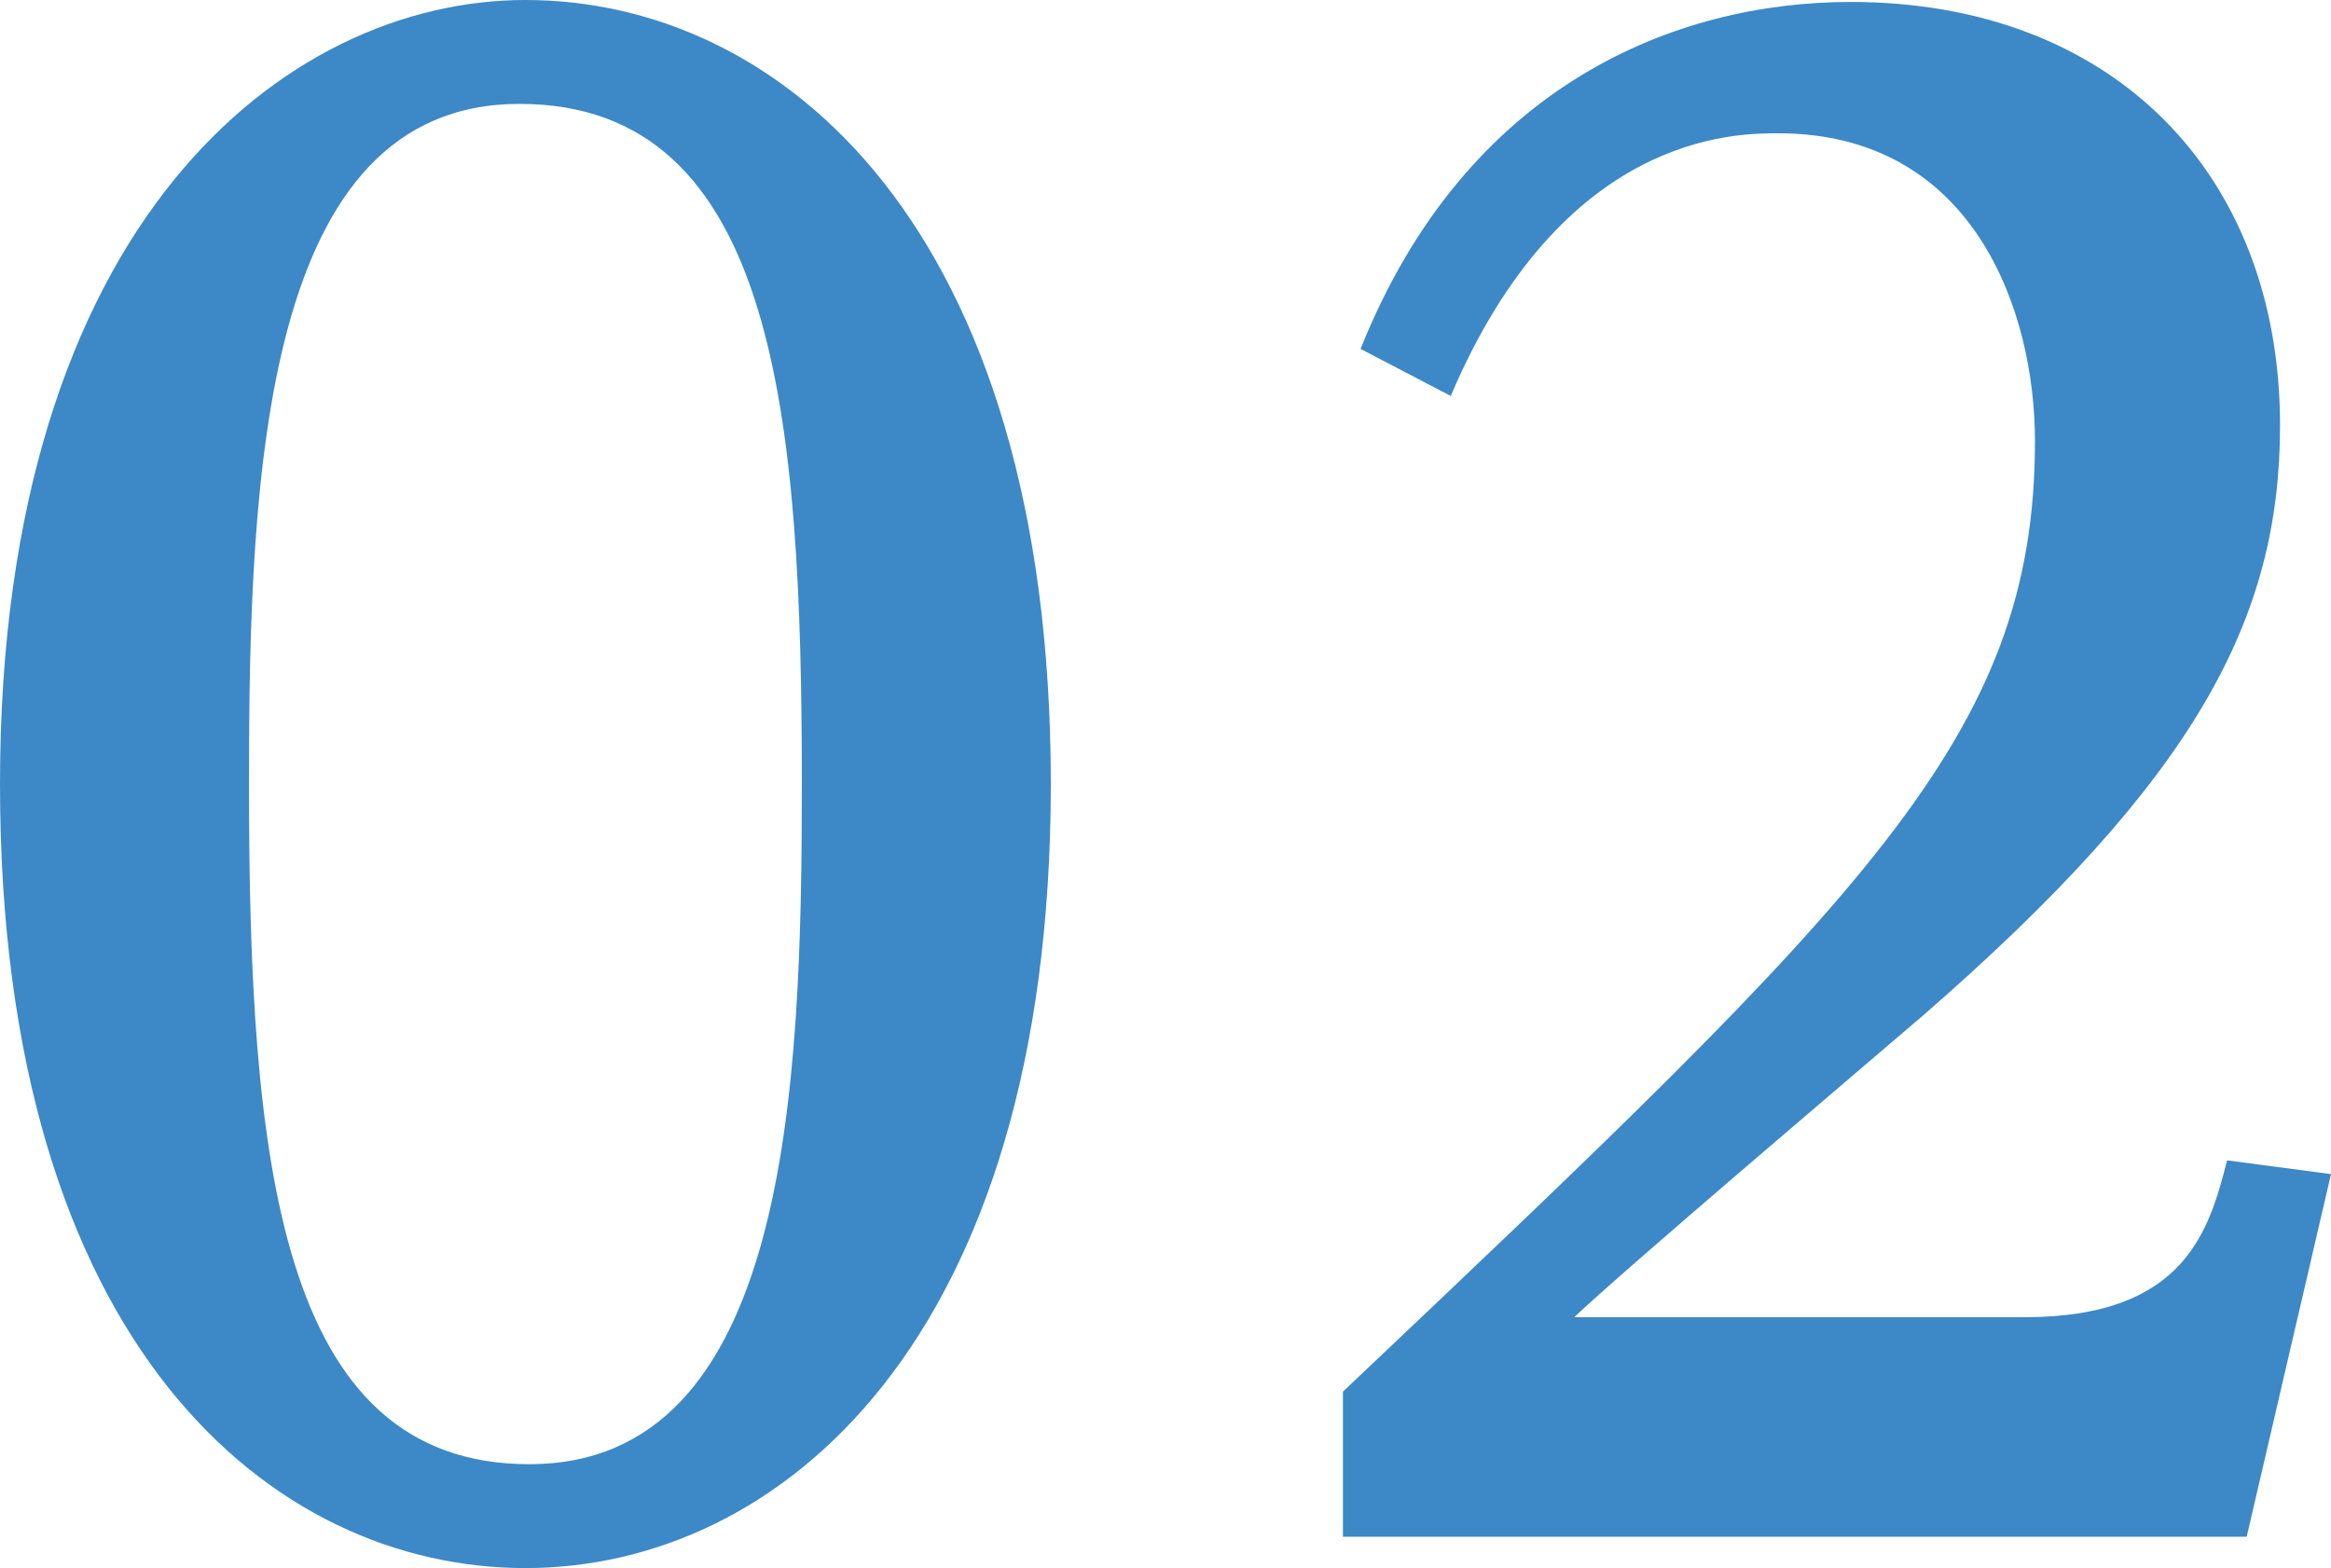
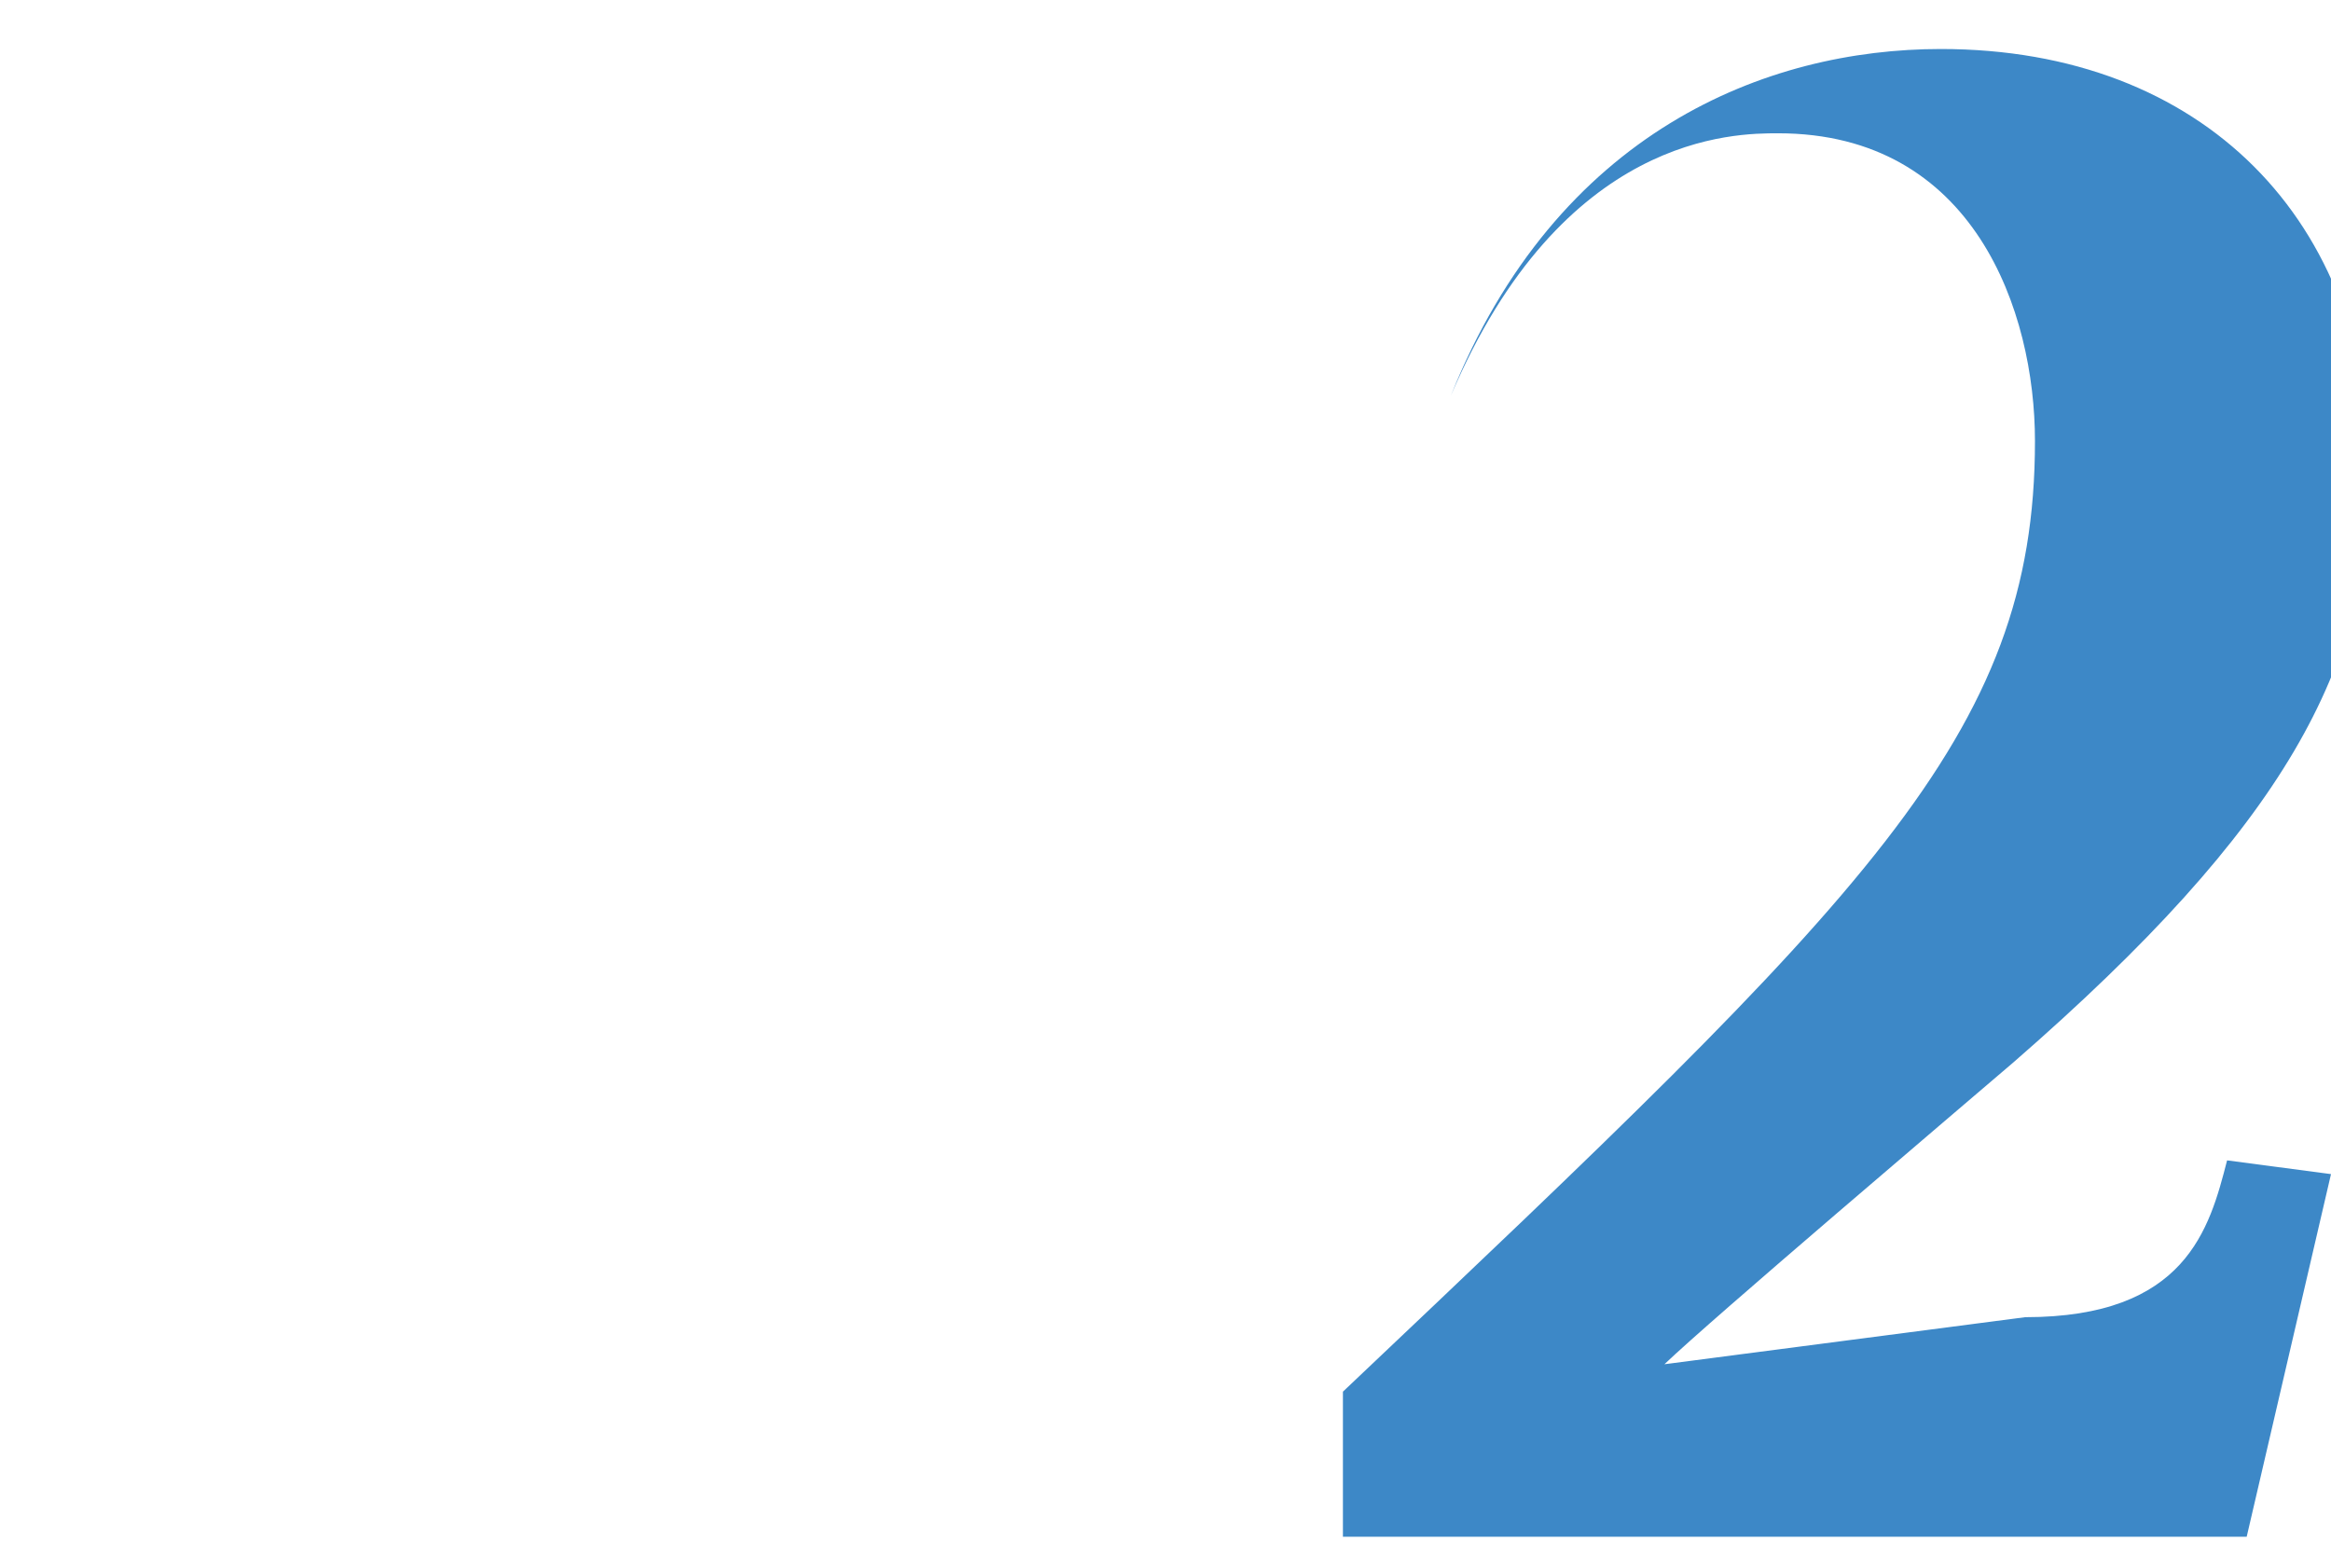
<svg xmlns="http://www.w3.org/2000/svg" viewBox="0 0 95.12 64">
  <g fill="#3d88c7">
-     <path d="m21.44 0c10.4 0 21.44 9.2 21.44 32s-11.12 32-21.44 32-21.44-9.04-21.44-32 11.68-32 21.44-32zm.16 59.76c10.56 0 11.12-15.28 11.12-27.76 0-14.96-1.04-27.76-11.52-27.76s-11.04 15.12-11.04 27.76c0 15.36 1.2 27.76 11.44 27.76z" />
-     <path d="m82.64 53.76c6.56 0 7.52-3.6 8.24-6.4l4.24.56-3.44 14.8h-36.88v-5.92c21.36-20.24 28.24-26.72 28.24-38.8 0-5.28-2.48-12.56-10.48-12.56-1.76 0-8.8 0-13.36 10.72l-3.68-1.92c4.32-10.8 12.88-14.16 20-14.16 10.72 0 17.52 7.04 17.52 17.28 0 7.92-3.44 14.4-14.56 24.08-2.24 1.92-12.32 10.48-14.24 12.32z" />
+     <path d="m82.64 53.76c6.56 0 7.52-3.6 8.24-6.4l4.24.56-3.44 14.8h-36.88v-5.92c21.36-20.24 28.24-26.72 28.24-38.8 0-5.28-2.48-12.56-10.48-12.56-1.76 0-8.8 0-13.36 10.72c4.32-10.8 12.88-14.16 20-14.16 10.72 0 17.52 7.04 17.52 17.28 0 7.92-3.44 14.4-14.56 24.08-2.24 1.92-12.32 10.48-14.24 12.32z" />
  </g>
</svg>